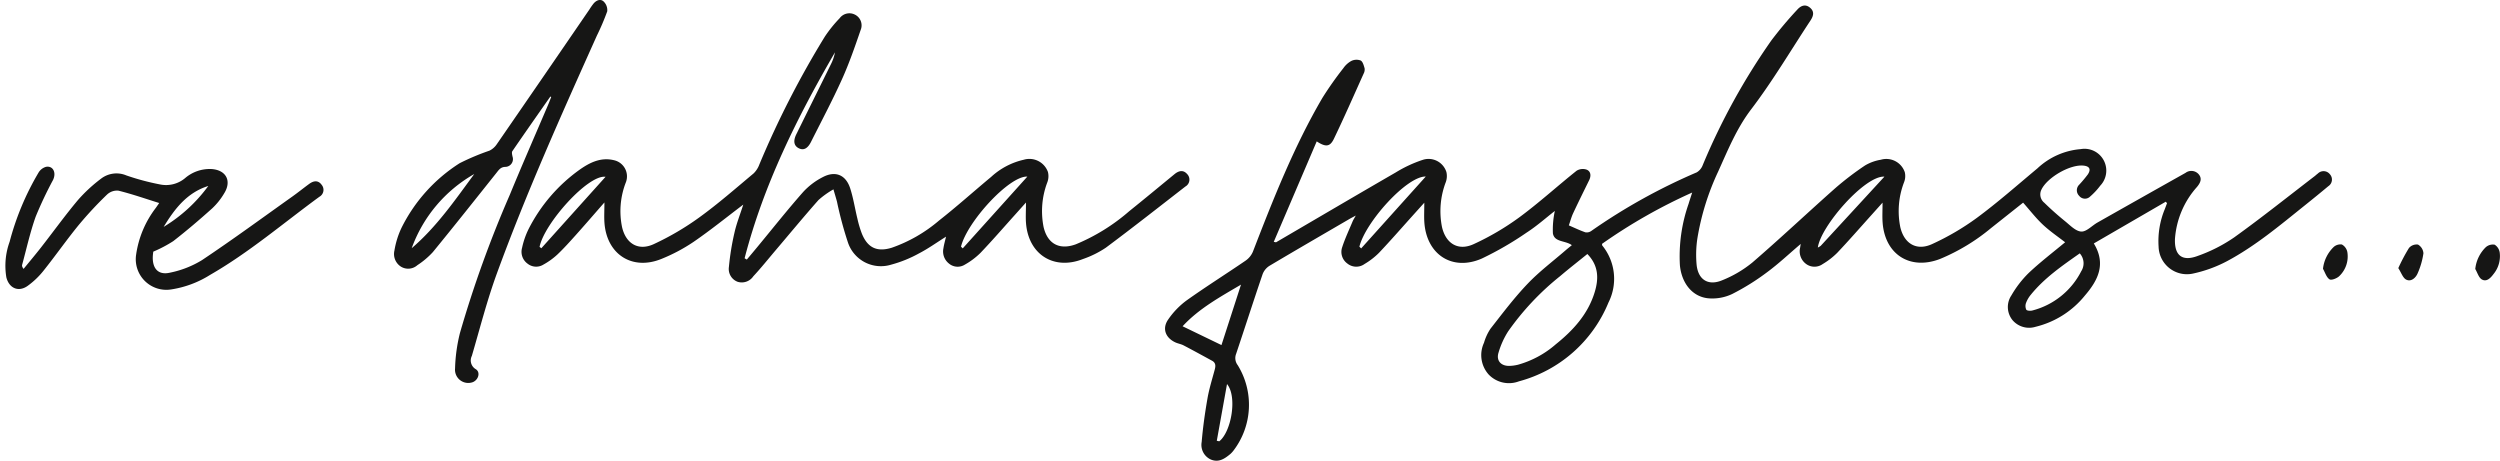
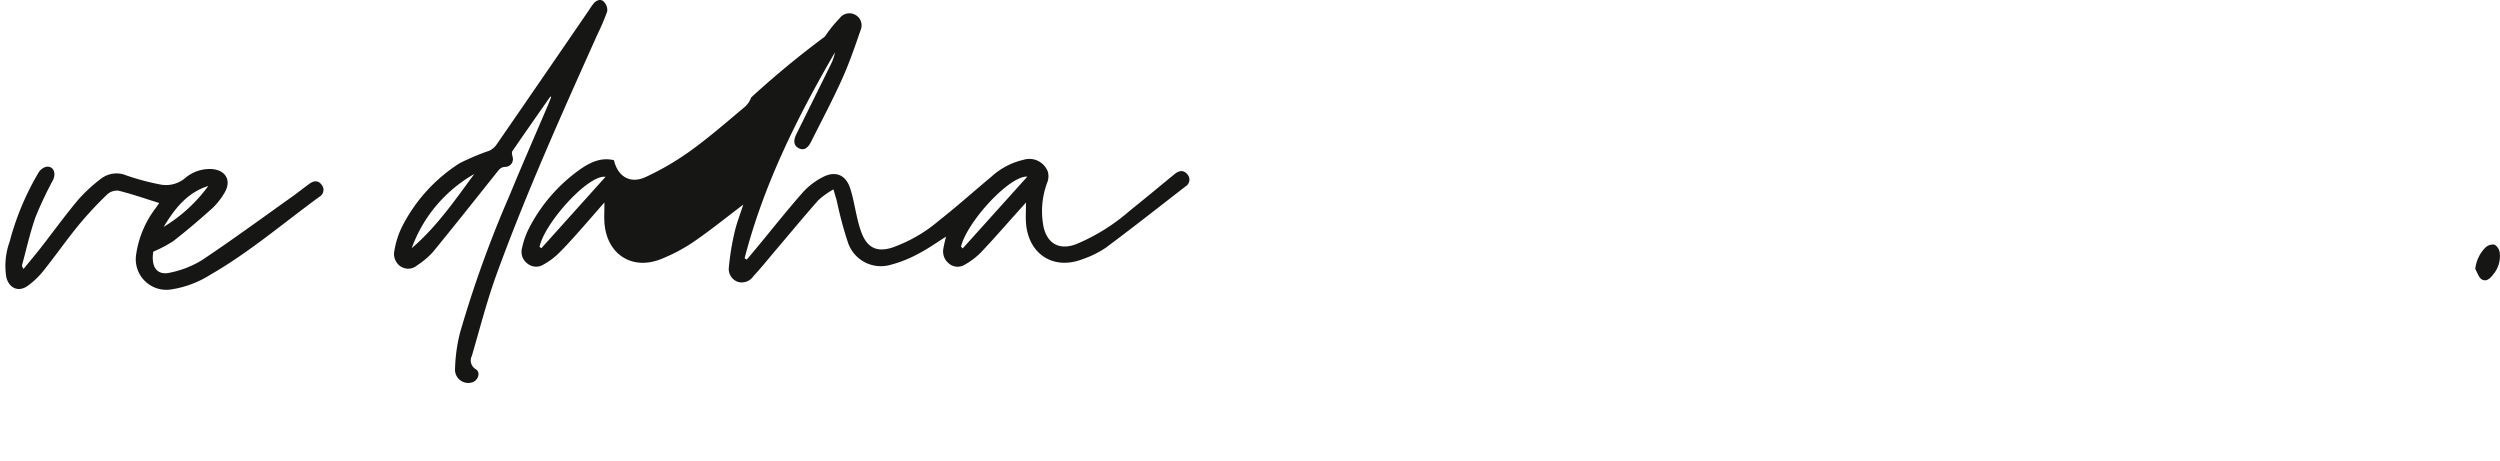
<svg xmlns="http://www.w3.org/2000/svg" viewBox="0 0 404.481 74.543">
-   <path d="M881.328,26.068l-6.95,16.253c.273.045.348.083.388.06,6.446-3.765,12.878-7.554,19.343-11.288a20.744,20.744,0,0,1,4.326-2.022,3.02,3.02,0,0,1,3.879,1.967,2.91,2.91,0,0,1-.16,1.771,13.149,13.149,0,0,0-.552,7.134c.631,2.69,2.642,3.889,5.127,2.742a42.5,42.5,0,0,0,7.352-4.313c3.211-2.363,6.169-5.067,9.292-7.555a1.917,1.917,0,0,1,1.649-.173c.682.3.717,1.025.381,1.711-.869,1.773-1.747,3.541-2.583,5.329-.289.618-.463,1.288-.7,1.972.947.407,1.8.821,2.684,1.124a1.264,1.264,0,0,0,.95-.225,94.916,94.916,0,0,1,17.054-9.476,2.3,2.3,0,0,0,.983-1.194,105.978,105.978,0,0,1,11.1-20.158,62.878,62.878,0,0,1,4.167-4.953c.576-.655,1.333-1,2.118-.309.733.643.491,1.361.026,2.065-3.169,4.8-6.1,9.775-9.577,14.339-2.376,3.121-3.776,6.618-5.344,10.078a40.942,40.942,0,0,0-3.371,10.863,17.659,17.659,0,0,0-.123,4.153c.224,2.469,1.87,3.535,4.164,2.564a18.6,18.6,0,0,0,4.883-2.881c4.522-3.9,8.867-8,13.339-11.963a47.768,47.768,0,0,1,4.864-3.718,7.284,7.284,0,0,1,2.555-.928,3.155,3.155,0,0,1,3.883,2.017,2.714,2.714,0,0,1-.139,1.673,13.03,13.03,0,0,0-.583,7.236c.632,2.677,2.655,3.863,5.143,2.715a41.324,41.324,0,0,0,7.26-4.254c3.381-2.5,6.546-5.3,9.785-8a11.594,11.594,0,0,1,6.983-3.106,3.529,3.529,0,0,1,3.174,5.912,11.333,11.333,0,0,1-1.64,1.762,1.186,1.186,0,0,1-1.771-.119,1.258,1.258,0,0,1,0-1.791,20.87,20.87,0,0,0,1.405-1.677c.541-.828.277-1.309-.677-1.418-2.167-.247-5.916,1.916-6.848,3.913A1.731,1.731,0,0,0,999.053,36c1.067,1.05,2.2,2.045,3.36,2.988.817.661,1.713,1.619,2.614,1.666.845.044,1.732-.957,2.621-1.46q7.117-4.029,14.248-8.035a1.568,1.568,0,0,1,2.105.2c.632.717.3,1.405-.238,2.062a14.075,14.075,0,0,0-3.577,8.434c-.1,2.652,1.151,3.679,3.643,2.756a25.21,25.21,0,0,0,5.938-3.012c4.431-3.181,8.7-6.593,13.027-9.913.174-.134.33-.292.51-.418a1.3,1.3,0,0,1,1.953.12,1.276,1.276,0,0,1-.267,1.933c-1.265,1.058-2.546,2.1-3.833,3.129-4.029,3.233-8,6.572-12.576,9.01a21.3,21.3,0,0,1-5.522,2,4.584,4.584,0,0,1-5.521-4.393,13.5,13.5,0,0,1,.992-6.012c.127-.329.248-.661.371-.991l-.2-.241-11.644,6.754c2.03,3.317.668,5.968-1.411,8.392a14.722,14.722,0,0,1-8.017,5.095,3.529,3.529,0,0,1-3.713-1.065,3.362,3.362,0,0,1-.188-4.025,16.984,16.984,0,0,1,2.8-3.623c1.859-1.755,3.9-3.311,5.888-4.964-1.162-.907-2.47-1.788-3.605-2.854s-2.089-2.311-3.192-3.556c-1.591,1.262-3.39,2.693-5.193,4.119a32.144,32.144,0,0,1-8.234,4.985c-4.838,1.879-8.936-.7-9.307-5.905-.068-.946-.01-1.9-.01-3.2-.737.823-1.276,1.426-1.816,2.027-1.838,2.043-3.645,4.117-5.535,6.111a11.869,11.869,0,0,1-2.334,1.8,2.28,2.28,0,0,1-2.688-.022,2.532,2.532,0,0,1-.96-2.635c.024-.171.053-.34.094-.6-1.859,1.58-3.567,3.194-5.443,4.58a37.578,37.578,0,0,1-5.661,3.528,7.5,7.5,0,0,1-3.813.692c-2.616-.237-4.348-2.448-4.629-5.338a25.663,25.663,0,0,1,1.4-9.934c.164-.547.346-1.089.587-1.843a87.127,87.127,0,0,0-14.586,8.3c.014.128,0,.219.034.266a8.513,8.513,0,0,1,1.008,9.226,21.719,21.719,0,0,1-14.487,12.753,4.546,4.546,0,0,1-4.894-1.1,4.709,4.709,0,0,1-.757-5.142,8.182,8.182,0,0,1,1.055-2.279c1.936-2.473,3.836-5,6-7.264,1.887-1.98,4.107-3.644,6.181-5.445.3-.259.61-.5.973-.8-1.032-.778-2.821-.444-3.063-1.916a14.215,14.215,0,0,1,.315-3.623c-1.438,1.118-2.9,2.428-4.53,3.48a52.9,52.9,0,0,1-7.281,4.221c-4.759,2.087-8.924-.62-9.3-5.818-.068-.946-.01-1.9-.01-3.215l-1.8,2c-1.839,2.043-3.644,4.117-5.533,6.113a11.82,11.82,0,0,1-2.33,1.8,2.283,2.283,0,0,1-2.777-.066,2.315,2.315,0,0,1-.84-2.659c.461-1.414,1.1-2.77,1.677-4.147.1-.25.257-.48.519-.961-.486.261-.733.385-.97.523-4.333,2.526-8.674,5.037-12.982,7.6a2.755,2.755,0,0,0-1.122,1.353c-1.464,4.289-2.847,8.6-4.288,12.9a1.875,1.875,0,0,0,.251,1.819,12.2,12.2,0,0,1-.655,13.8,4.2,4.2,0,0,1-.515.57c-.925.771-1.9,1.448-3.183.9a2.593,2.593,0,0,1-1.471-2.834c.2-2.363.533-4.721.941-7.059.276-1.579.764-3.123,1.18-4.676.156-.582.153-1.084-.439-1.407-1.532-.836-3.061-1.677-4.608-2.485-.417-.218-.908-.289-1.337-.488-1.609-.748-2.167-2.258-1.149-3.706a12.86,12.86,0,0,1,2.948-3.062c3.128-2.23,6.386-4.276,9.557-6.446A3.353,3.353,0,0,0,871,43.921c3.285-8.5,6.621-16.974,11.233-24.867a54.865,54.865,0,0,1,3.411-4.84,3.759,3.759,0,0,1,1.292-1.167,1.92,1.92,0,0,1,1.5-.07c.344.177.507.8.639,1.259a1.379,1.379,0,0,1-.148.85c-1.589,3.53-3.143,7.078-4.821,10.566-.631,1.311-1.335,1.361-2.772.416m43.786,18.214c-1.53,1.241-3,2.384-4.421,3.594a43.231,43.231,0,0,0-8.4,8.93,13.394,13.394,0,0,0-1.564,3.465c-.382,1.274.408,2.135,1.736,2.118a6.483,6.483,0,0,0,1.405-.185A15.7,15.7,0,0,0,920,58.9c2.807-2.248,5.194-4.85,6.287-8.387.682-2.2.685-4.32-1.173-6.231M869.08,49.241c-3.393,2-6.807,3.87-9.452,6.738l6.29,3.041,3.162-9.78m135.706-5.057c-2.885,2.027-5.714,3.978-7.911,6.682a4.609,4.609,0,0,0-.776,1.316,1.432,1.432,0,0,0,.029,1.11c.123.188.69.218,1.005.13a12.323,12.323,0,0,0,7.882-6.335,2.394,2.394,0,0,0-.229-2.9M888.235,43.1l.283.281,10.456-11.63c-3.07-.076-9.777,7.4-10.739,11.349m84.943-11.329c-3.131-.211-10.3,7.983-10.771,11.468a2.177,2.177,0,0,0,.482-.293c3.395-3.679,6.783-7.364,10.289-11.175M865.159,74.505l.4.086c1.949-1.521,2.954-7.215,1.257-9.265l-1.654,9.178" transform="translate(-668.294 -3.19)" fill="#161615" />
-   <path d="M419.442,40.673c-2.757,2.085-5.321,4.161-8.032,6.022a27.875,27.875,0,0,1-5.215,2.769c-4.691,1.915-8.808-.7-9.213-5.769-.08-1-.011-2.017-.011-3.369-1.687,1.925-3.136,3.609-4.619,5.263-.978,1.091-1.96,2.186-3.022,3.192a11.389,11.389,0,0,1-2.217,1.593,2.222,2.222,0,0,1-2.584-.15,2.358,2.358,0,0,1-.881-2.552,13.016,13.016,0,0,1,1.031-2.993,26.526,26.526,0,0,1,8.387-9.725c1.615-1.12,3.366-1.966,5.446-1.462a2.681,2.681,0,0,1,1.954,3.518,12.814,12.814,0,0,0-.635,7.334c.63,2.679,2.653,3.872,5.137,2.721a44.507,44.507,0,0,0,7.351-4.313c3.053-2.209,5.9-4.707,8.794-7.126a3.888,3.888,0,0,0,.925-1.441A149.7,149.7,0,0,1,432.631,13.5a21.367,21.367,0,0,1,2.406-2.985,1.955,1.955,0,0,1,2.482-.565,1.934,1.934,0,0,1,.911,2.47c-.925,2.689-1.855,5.39-3.023,7.977-1.549,3.431-3.321,6.763-5.01,10.131-.547,1.09-1.2,1.412-1.964,1.038-.8-.393-.957-1.166-.414-2.269,1.859-3.772,3.731-7.537,5.587-11.31a7.054,7.054,0,0,0,.666-1.945c-6.134,10.563-11.549,21.435-14.62,33.32l.359.209c.6-.715,1.2-1.428,1.793-2.146,2.427-2.935,4.794-5.923,7.311-8.778a11.246,11.246,0,0,1,3.213-2.431c2.035-1.059,3.711-.341,4.412,1.841.512,1.594.764,3.271,1.164,4.9a17.47,17.47,0,0,0,.719,2.413c.93,2.3,2.45,3.013,4.831,2.287a23.912,23.912,0,0,0,7.668-4.412c2.879-2.26,5.607-4.712,8.423-7.054a11.556,11.556,0,0,1,5.277-2.775,3.184,3.184,0,0,1,3.907,1.983,2.822,2.822,0,0,1-.136,1.769,13.146,13.146,0,0,0-.568,7.132c.636,2.742,2.588,3.772,5.229,2.794a31.547,31.547,0,0,0,8.64-5.362c2.458-1.972,4.883-3.985,7.318-5.985.685-.562,1.416-.73,2.039-.014a1.28,1.28,0,0,1-.276,2.012c-4.279,3.321-8.538,6.67-12.881,9.906a15.947,15.947,0,0,1-3.724,1.841c-4.664,1.834-8.742-.717-9.18-5.724-.089-1.016-.013-2.047-.013-3.43-.749.837-1.288,1.442-1.83,2.045-1.838,2.043-3.638,4.123-5.536,6.108a11.762,11.762,0,0,1-2.53,1.9A2.179,2.179,0,0,1,452.7,50.2a2.474,2.474,0,0,1-.878-2.462c.087-.605.265-1.2.42-1.875-1.506.944-2.876,1.933-4.361,2.7a20.053,20.053,0,0,1-4.55,1.838,5.624,5.624,0,0,1-6.983-3.667,61.324,61.324,0,0,1-1.753-6.546c-.146-.556-.318-1.105-.57-1.978a13.841,13.841,0,0,0-2.418,1.726c-2.354,2.657-4.614,5.4-6.91,8.1-1.207,1.424-2.375,2.885-3.645,4.249a2.247,2.247,0,0,1-2.534.878,2.218,2.218,0,0,1-1.406-2.4,41.723,41.723,0,0,1,.913-5.6c.337-1.483.908-2.913,1.417-4.5m-32.963,6.855.287.218,10.39-11.559c-2.855-.383-9.943,7.594-10.676,11.341m68.18-.041.283.283L465.4,36.144c-2.917-.156-9.78,7.351-10.736,11.343" transform="translate(-299.181 -7.573)" fill="#161615" />
+   <path d="M419.442,40.673c-2.757,2.085-5.321,4.161-8.032,6.022a27.875,27.875,0,0,1-5.215,2.769c-4.691,1.915-8.808-.7-9.213-5.769-.08-1-.011-2.017-.011-3.369-1.687,1.925-3.136,3.609-4.619,5.263-.978,1.091-1.96,2.186-3.022,3.192a11.389,11.389,0,0,1-2.217,1.593,2.222,2.222,0,0,1-2.584-.15,2.358,2.358,0,0,1-.881-2.552,13.016,13.016,0,0,1,1.031-2.993,26.526,26.526,0,0,1,8.387-9.725c1.615-1.12,3.366-1.966,5.446-1.462c.63,2.679,2.653,3.872,5.137,2.721a44.507,44.507,0,0,0,7.351-4.313c3.053-2.209,5.9-4.707,8.794-7.126a3.888,3.888,0,0,0,.925-1.441A149.7,149.7,0,0,1,432.631,13.5a21.367,21.367,0,0,1,2.406-2.985,1.955,1.955,0,0,1,2.482-.565,1.934,1.934,0,0,1,.911,2.47c-.925,2.689-1.855,5.39-3.023,7.977-1.549,3.431-3.321,6.763-5.01,10.131-.547,1.09-1.2,1.412-1.964,1.038-.8-.393-.957-1.166-.414-2.269,1.859-3.772,3.731-7.537,5.587-11.31a7.054,7.054,0,0,0,.666-1.945c-6.134,10.563-11.549,21.435-14.62,33.32l.359.209c.6-.715,1.2-1.428,1.793-2.146,2.427-2.935,4.794-5.923,7.311-8.778a11.246,11.246,0,0,1,3.213-2.431c2.035-1.059,3.711-.341,4.412,1.841.512,1.594.764,3.271,1.164,4.9a17.47,17.47,0,0,0,.719,2.413c.93,2.3,2.45,3.013,4.831,2.287a23.912,23.912,0,0,0,7.668-4.412c2.879-2.26,5.607-4.712,8.423-7.054a11.556,11.556,0,0,1,5.277-2.775,3.184,3.184,0,0,1,3.907,1.983,2.822,2.822,0,0,1-.136,1.769,13.146,13.146,0,0,0-.568,7.132c.636,2.742,2.588,3.772,5.229,2.794a31.547,31.547,0,0,0,8.64-5.362c2.458-1.972,4.883-3.985,7.318-5.985.685-.562,1.416-.73,2.039-.014a1.28,1.28,0,0,1-.276,2.012c-4.279,3.321-8.538,6.67-12.881,9.906a15.947,15.947,0,0,1-3.724,1.841c-4.664,1.834-8.742-.717-9.18-5.724-.089-1.016-.013-2.047-.013-3.43-.749.837-1.288,1.442-1.83,2.045-1.838,2.043-3.638,4.123-5.536,6.108a11.762,11.762,0,0,1-2.53,1.9A2.179,2.179,0,0,1,452.7,50.2a2.474,2.474,0,0,1-.878-2.462c.087-.605.265-1.2.42-1.875-1.506.944-2.876,1.933-4.361,2.7a20.053,20.053,0,0,1-4.55,1.838,5.624,5.624,0,0,1-6.983-3.667,61.324,61.324,0,0,1-1.753-6.546c-.146-.556-.318-1.105-.57-1.978a13.841,13.841,0,0,0-2.418,1.726c-2.354,2.657-4.614,5.4-6.91,8.1-1.207,1.424-2.375,2.885-3.645,4.249a2.247,2.247,0,0,1-2.534.878,2.218,2.218,0,0,1-1.406-2.4,41.723,41.723,0,0,1,.913-5.6c.337-1.483.908-2.913,1.417-4.5m-32.963,6.855.287.218,10.39-11.559c-2.855-.383-9.943,7.594-10.676,11.341m68.18-.041.283.283L465.4,36.144c-2.917-.156-9.78,7.351-10.736,11.343" transform="translate(-299.181 -7.573)" fill="#161615" />
  <path d="M315.095,15.624c-2.053,2.938-4.114,5.871-6.139,8.829-.136.2-.032.6.028.89A1.258,1.258,0,0,1,307.869,27c-.778,0-1.073.447-1.46.933-3.424,4.295-6.833,8.6-10.314,12.85a13.046,13.046,0,0,1-2.507,2.119,2.234,2.234,0,0,1-2.668.234,2.423,2.423,0,0,1-1.046-2.6A13.721,13.721,0,0,1,291,36.9a26.129,26.129,0,0,1,9.436-10.5,38.442,38.442,0,0,1,4.81-2.024,3.02,3.02,0,0,0,1.174-1.021q7.522-10.9,15-21.821a9.8,9.8,0,0,1,.695-.988c.462-.521,1.122-.786,1.634-.275a1.932,1.932,0,0,1,.556,1.559,39.027,39.027,0,0,1-1.675,3.931c-5.7,12.711-11.414,25.423-16.194,38.518-1.587,4.348-2.73,8.858-4.038,13.305a1.635,1.635,0,0,0,.643,2.15c.79.5.426,1.738-.5,2.1a2.145,2.145,0,0,1-2.857-2.233,26.362,26.362,0,0,1,.791-5.728,183.194,183.194,0,0,1,8.072-22.368c2-4.87,4.121-9.69,6.185-14.534.18-.422.339-.853.508-1.279l-.148-.075m-22.422,24.54c4.028-3.447,7.008-7.778,10.118-12a22.641,22.641,0,0,0-10.118,12" transform="translate(-226.058 0)" fill="#161615" />
  <path d="M23.969,128.75c-.007.073-.065.434-.08.8-.078,1.965.917,3.046,2.8,2.6a15.936,15.936,0,0,0,5.153-2.021c4.959-3.312,9.774-6.841,14.637-10.3.925-.658,1.808-1.375,2.726-2.044.708-.516,1.453-.625,2.016.171a1.272,1.272,0,0,1-.374,1.916c-5.85,4.277-11.374,9.014-17.687,12.642a16.467,16.467,0,0,1-6.33,2.358,4.946,4.946,0,0,1-5.642-5.61,16.177,16.177,0,0,1,3.2-7.6l.537-.777c-2.209-.69-4.378-1.447-6.6-2a2.364,2.364,0,0,0-1.847.641,60.693,60.693,0,0,0-4.555,4.893c-1.97,2.409-3.757,4.968-5.7,7.4a12.883,12.883,0,0,1-2.606,2.49c-1.481,1.037-2.99.351-3.424-1.41a11.4,11.4,0,0,1,.529-5.735,43.774,43.774,0,0,1,4.682-11.2,2.076,2.076,0,0,1,1.215-.935c1.129-.2,1.7.938,1.129,2.129a62.99,62.99,0,0,0-2.81,5.941c-.9,2.533-1.48,5.183-2.189,7.785-.044.161-.006.344.233.661.952-1.168,1.926-2.319,2.853-3.507,1.983-2.541,3.87-5.162,5.941-7.629a24.737,24.737,0,0,1,3.776-3.488,4.093,4.093,0,0,1,4.058-.5,39.434,39.434,0,0,0,5.483,1.464,4.783,4.783,0,0,0,4.012-1.02,6.131,6.131,0,0,1,4.266-1.478c2.34.144,3.315,1.877,2.1,3.88a11.036,11.036,0,0,1-1.973,2.486c-2.041,1.833-4.134,3.616-6.3,5.3a21.034,21.034,0,0,1-3.229,1.7m1.678-4.006a24.843,24.843,0,0,0,7.222-6.621c-3.447,1.079-5.457,3.717-7.222,6.621" transform="translate(0.832 -88.039)" fill="#161615" />
-   <path d="M1708.346,183.591a5.783,5.783,0,0,1,1.724-3.522,1.643,1.643,0,0,1,1.334-.41,1.8,1.8,0,0,1,.882,1.219,4.4,4.4,0,0,1-1.3,3.892c-.373.37-1.287.723-1.583.527-.506-.337-.72-1.114-1.057-1.706" transform="translate(-1332.504 -140.102)" fill="#161615" />
-   <path d="M1763.737,183.523a29.5,29.5,0,0,1,1.72-3.248,1.635,1.635,0,0,1,1.461-.56,1.761,1.761,0,0,1,.882,1.409,12.2,12.2,0,0,1-.95,3.277c-.305.7-1.046,1.381-1.832.985-.543-.273-.8-1.118-1.283-1.863" transform="translate(-1375.708 -140.146)" fill="#161615" />
  <path d="M1820.327,183.735a5.739,5.739,0,0,1,1.71-3.536,1.735,1.735,0,0,1,1.427-.4,1.805,1.805,0,0,1,.817,1.264,4.564,4.564,0,0,1-.992,3.477c-.474.635-1.105,1.323-1.889.886-.513-.286-.725-1.11-1.072-1.693" transform="translate(-1419.848 -140.21)" fill="#161615" />
</svg>